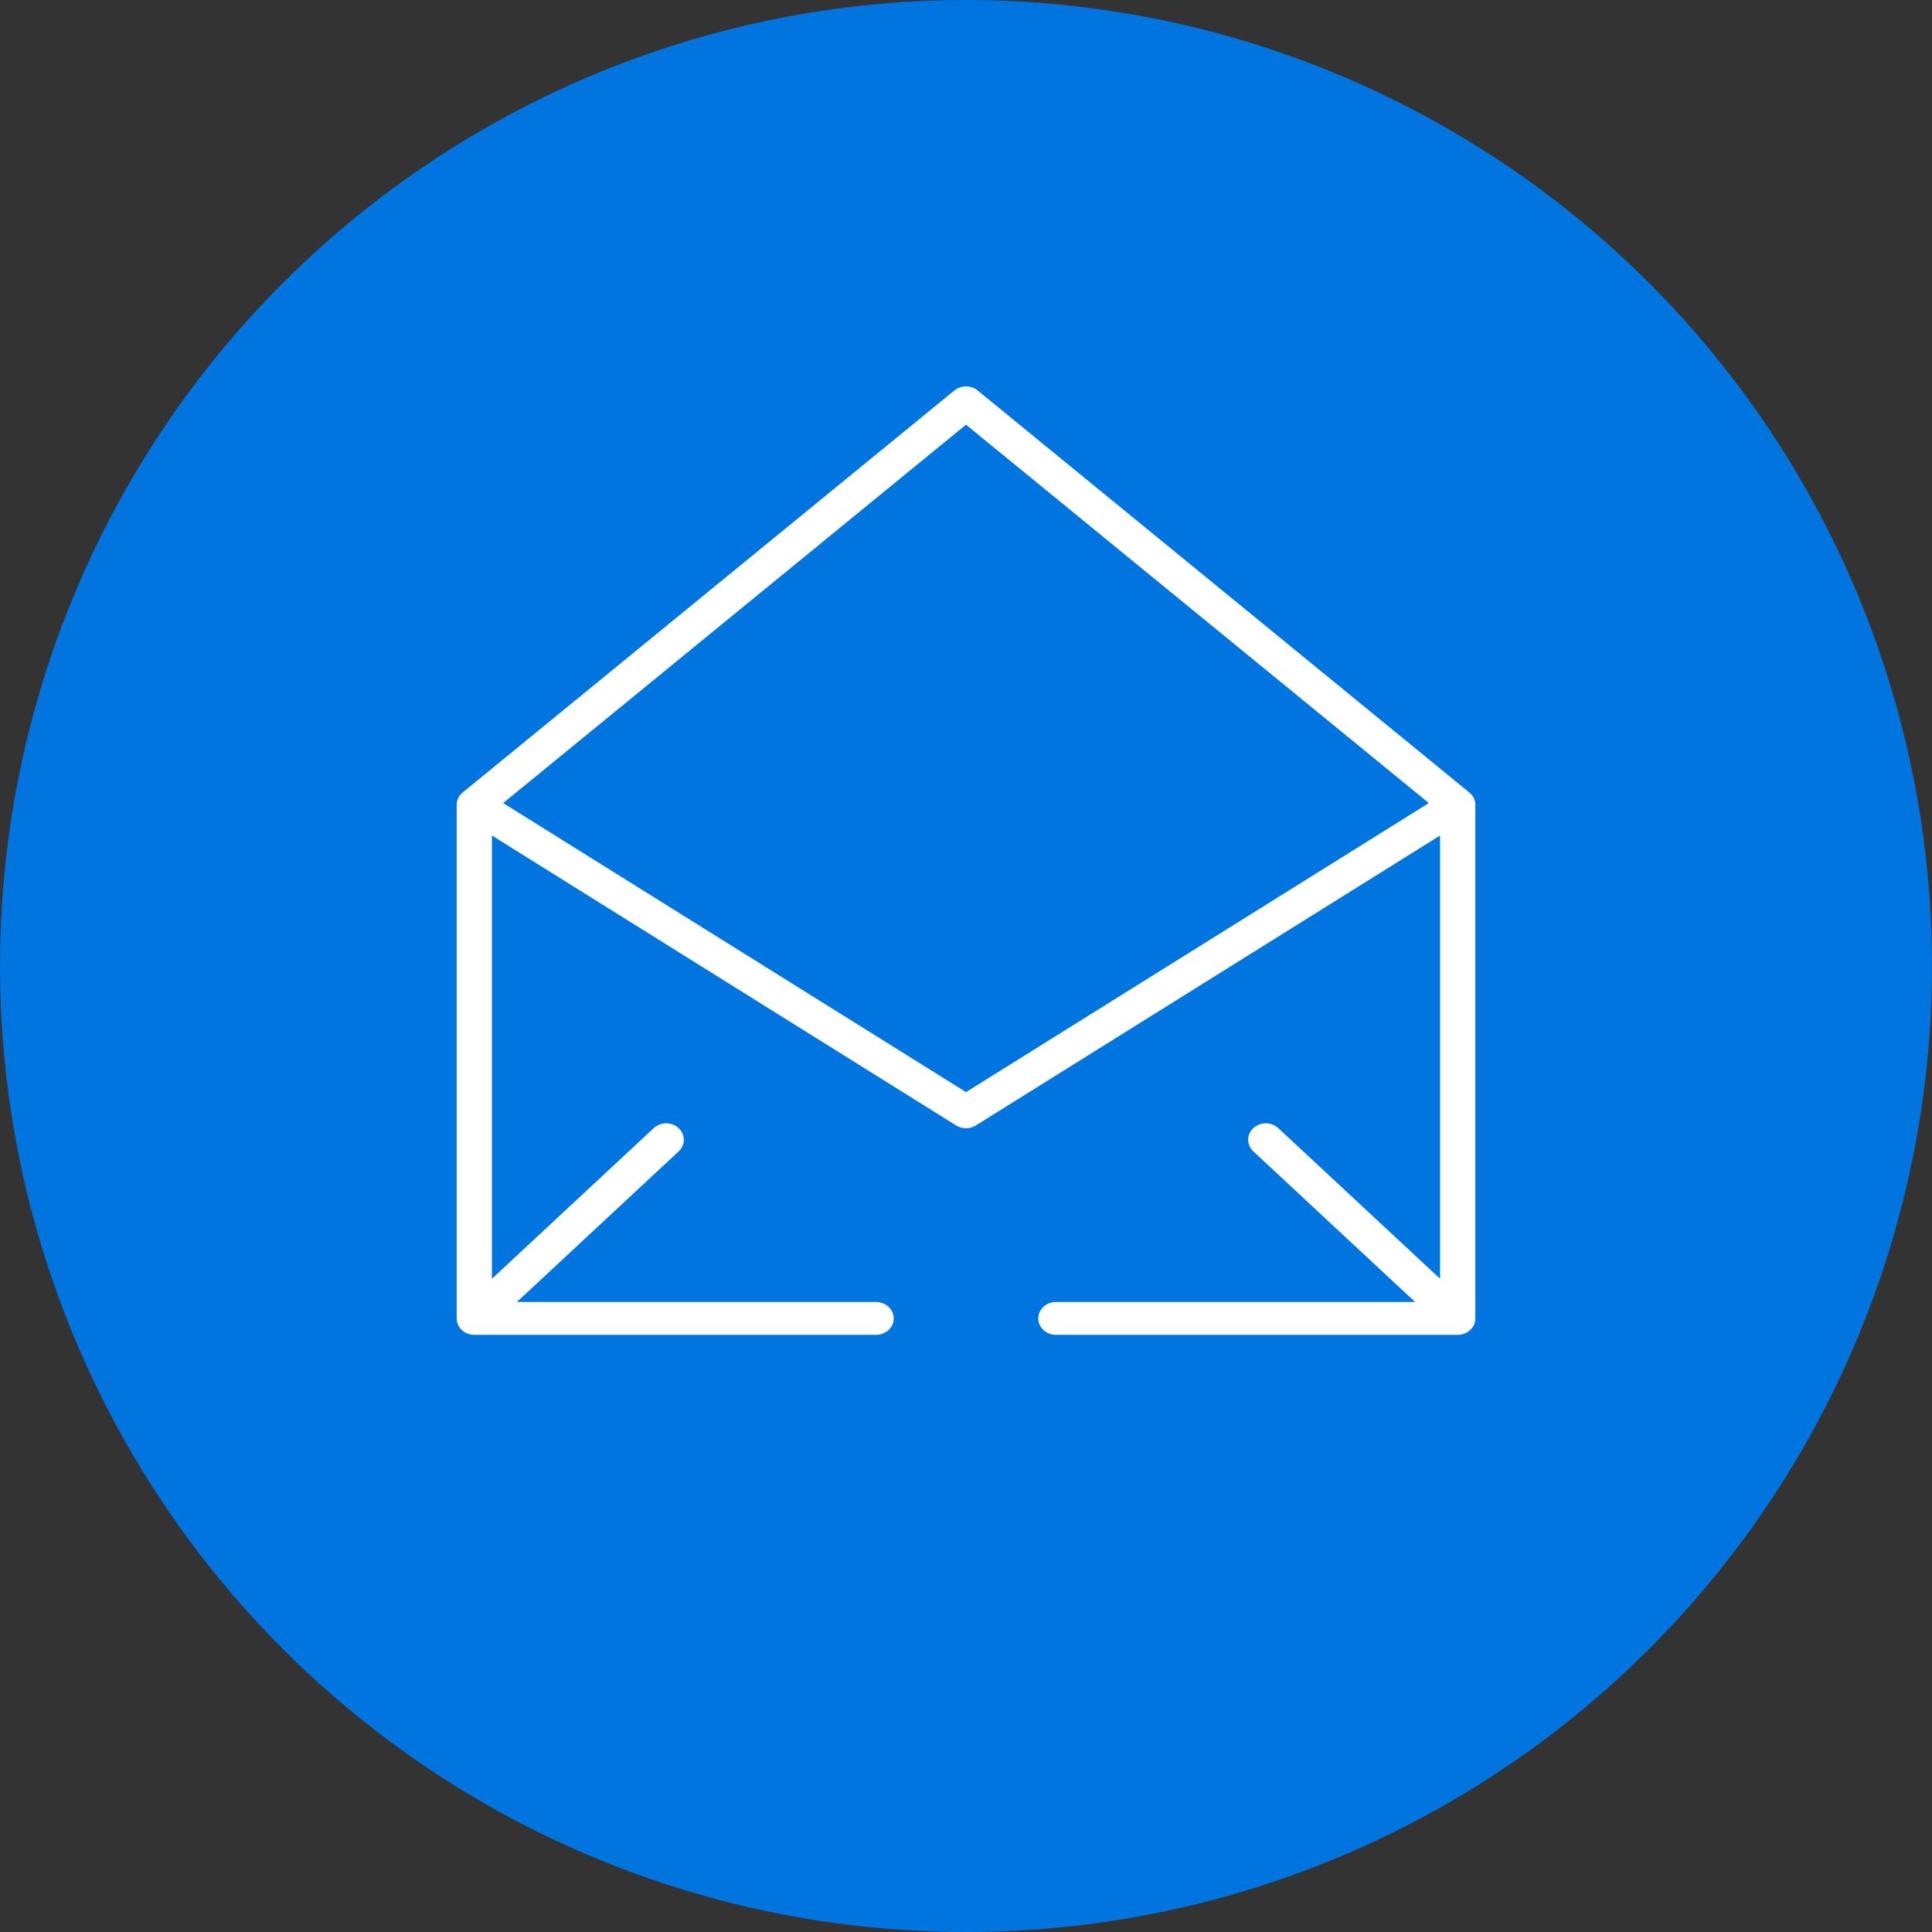
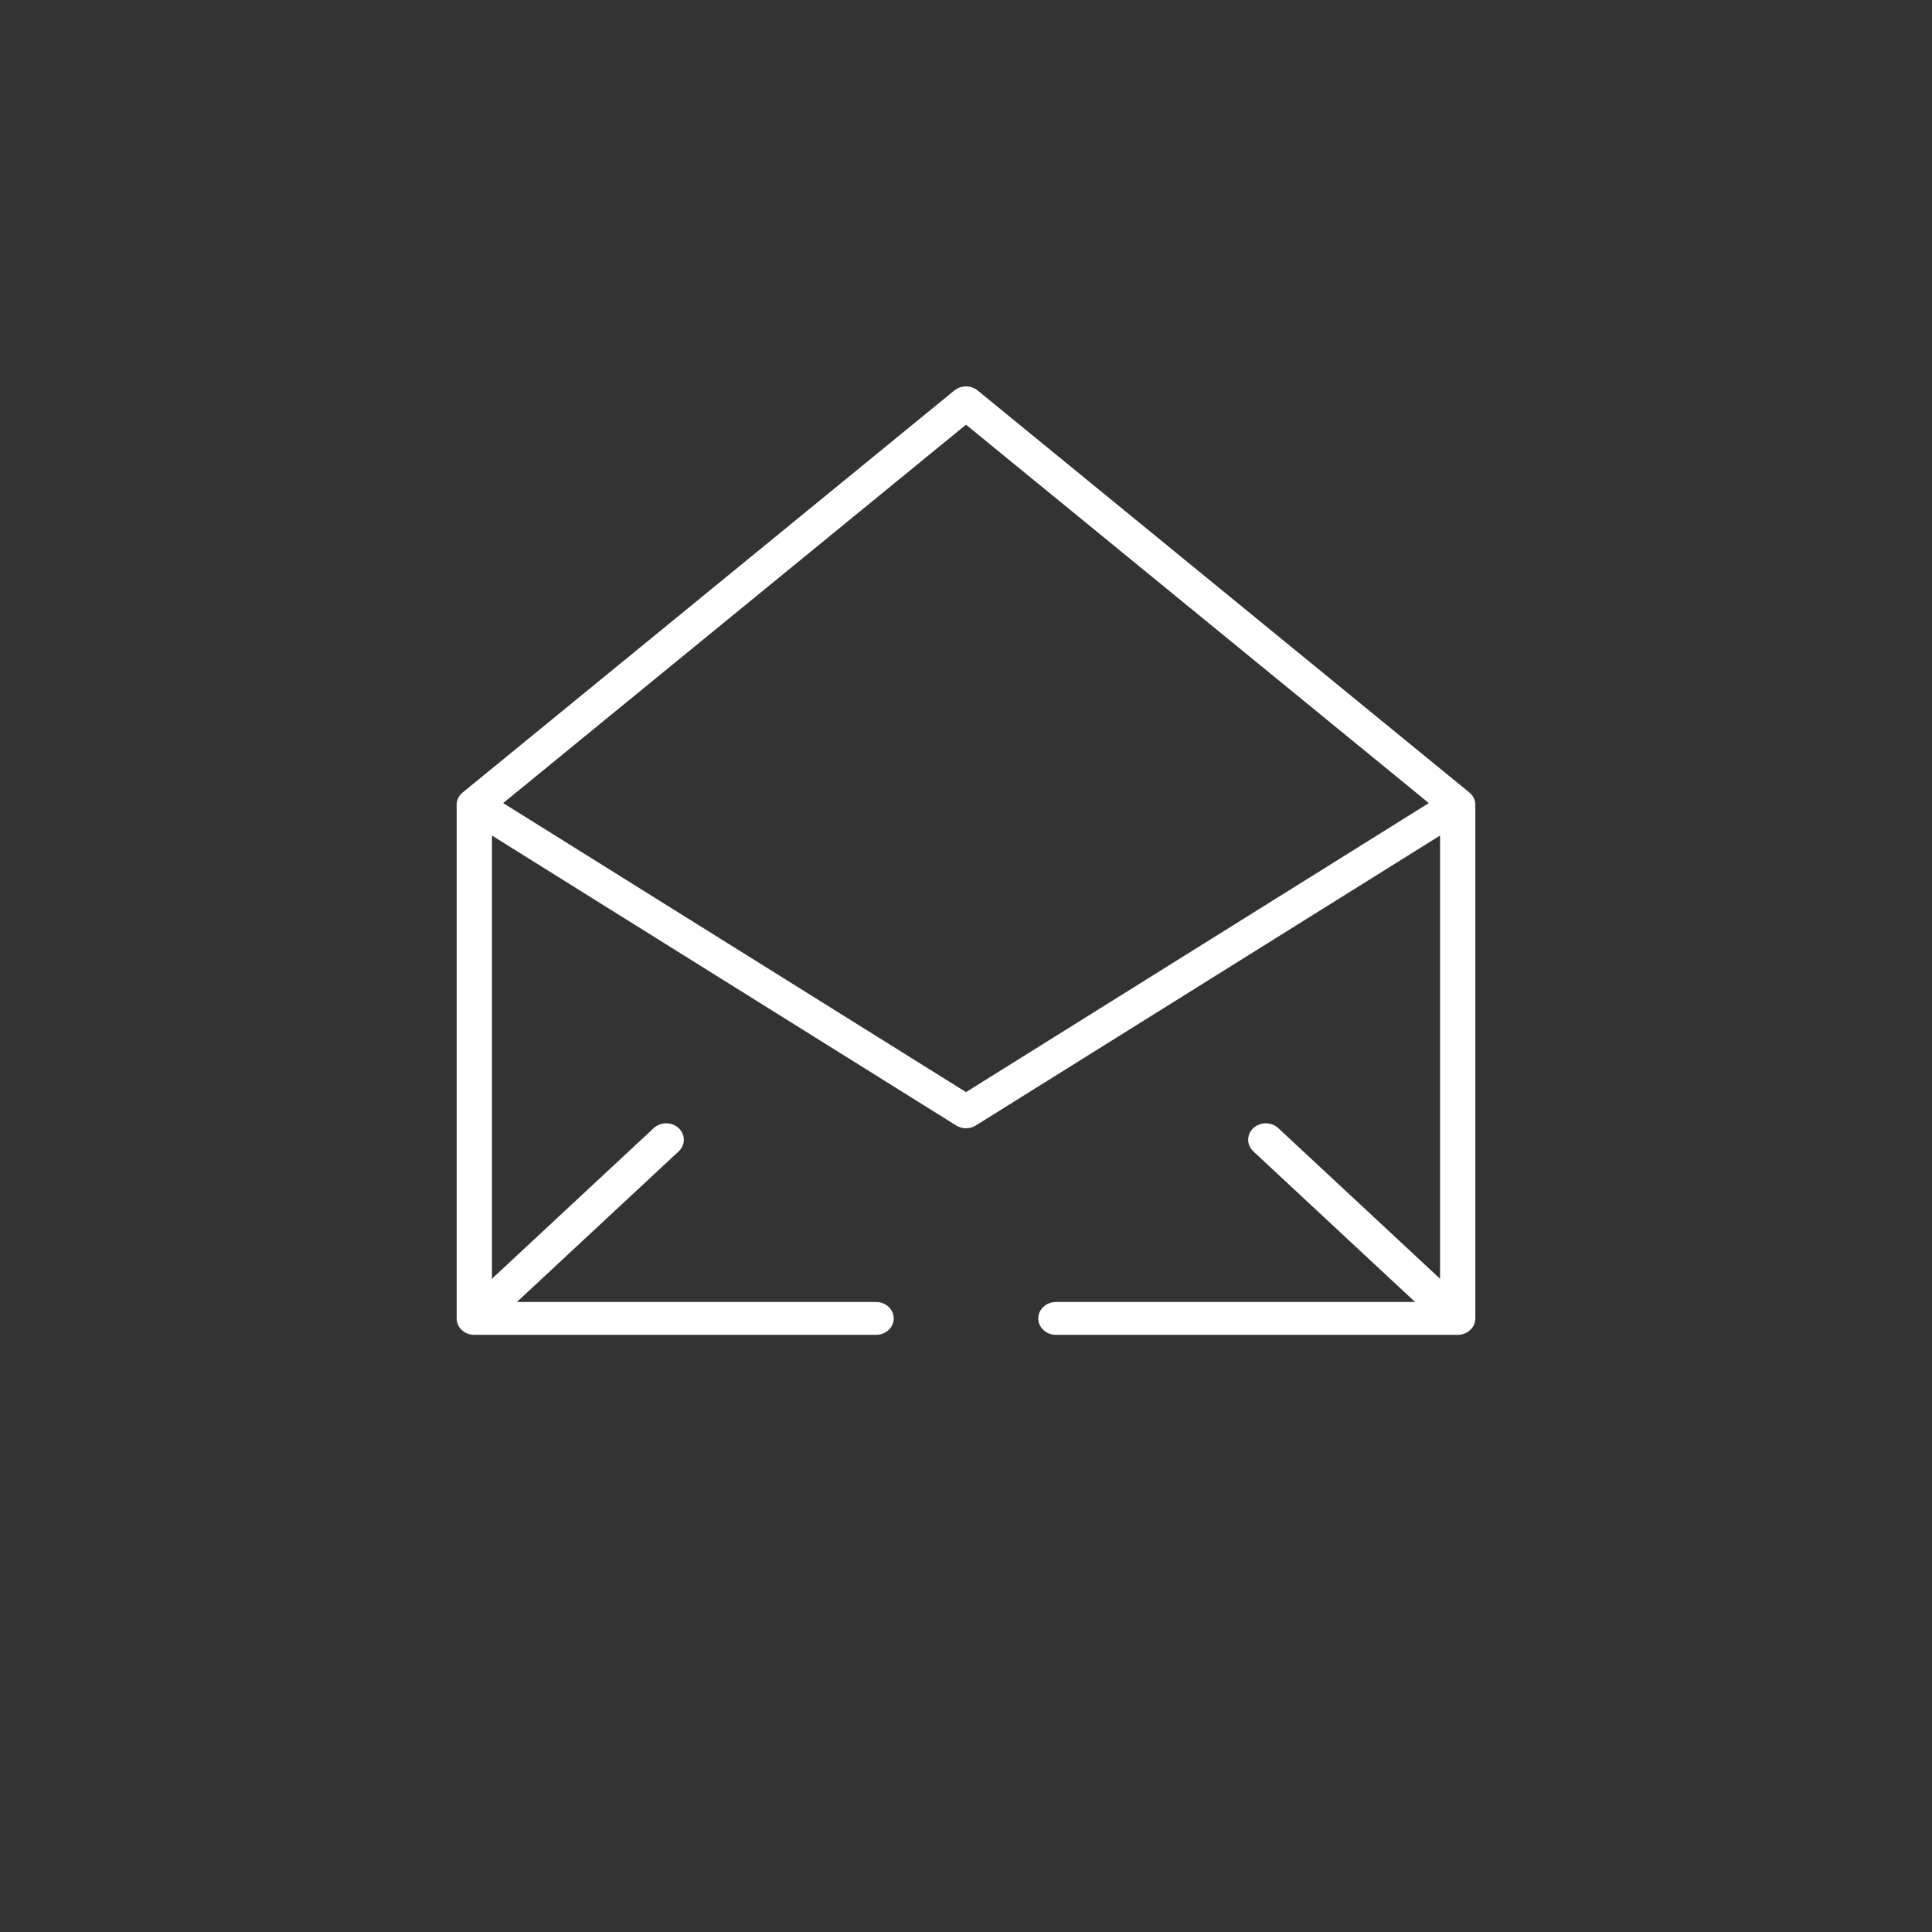
<svg xmlns="http://www.w3.org/2000/svg" width="75" height="75" viewBox="0 0 75 75" fill="none">
  <rect x="0" y="0" width="75" height="75" fill="#333333" stroke="none" />
-   <circle cx="37.5" cy="37.5" r="37.5" fill="#0074DF" />
-   <path d="M57.137 51.562C57.144 51.553 57.151 51.545 57.157 51.537C57.163 51.527 57.17 51.517 57.176 51.507C57.182 51.499 57.187 51.492 57.192 51.484C57.198 51.474 57.202 51.463 57.208 51.453C57.212 51.445 57.217 51.436 57.221 51.427C57.225 51.417 57.228 51.407 57.233 51.398C57.236 51.388 57.24 51.378 57.243 51.368C57.246 51.358 57.249 51.348 57.252 51.338C57.254 51.328 57.257 51.318 57.259 51.308C57.262 51.296 57.263 51.284 57.265 51.272C57.267 51.264 57.269 51.255 57.269 51.246C57.272 51.225 57.273 51.204 57.272 51.183V31.245C57.272 31.223 57.271 31.199 57.269 31.177C57.269 31.172 57.267 31.167 57.266 31.162C57.264 31.145 57.261 31.129 57.258 31.112C57.256 31.106 57.255 31.1 57.253 31.094C57.249 31.079 57.245 31.064 57.24 31.049C57.238 31.042 57.235 31.035 57.232 31.028C57.227 31.014 57.221 31.002 57.215 30.989C57.211 30.98 57.207 30.973 57.203 30.965C57.197 30.953 57.191 30.943 57.185 30.931C57.179 30.922 57.173 30.914 57.167 30.905C57.163 30.899 57.16 30.893 57.157 30.887C57.154 30.883 57.15 30.88 57.147 30.875C57.141 30.867 57.134 30.858 57.127 30.851C57.119 30.841 57.11 30.832 57.102 30.822C57.095 30.815 57.089 30.809 57.082 30.802C57.072 30.792 57.062 30.782 57.05 30.773C57.046 30.77 57.043 30.766 57.039 30.764L37.952 15.158C37.693 14.947 37.307 14.947 37.048 15.158L17.961 30.764C17.961 30.764 17.954 30.77 17.95 30.773C17.939 30.782 17.929 30.792 17.918 30.802C17.911 30.808 17.905 30.814 17.898 30.822C17.889 30.831 17.881 30.841 17.872 30.851C17.866 30.858 17.859 30.867 17.853 30.875C17.849 30.879 17.846 30.883 17.843 30.887C17.839 30.892 17.835 30.899 17.831 30.905C17.825 30.913 17.82 30.922 17.814 30.931C17.808 30.942 17.802 30.953 17.796 30.965C17.792 30.973 17.787 30.98 17.783 30.989C17.777 31.002 17.772 31.015 17.767 31.029C17.764 31.035 17.761 31.042 17.759 31.049C17.754 31.064 17.75 31.079 17.746 31.094C17.744 31.1 17.743 31.106 17.741 31.112C17.738 31.129 17.735 31.145 17.733 31.162C17.733 31.167 17.732 31.172 17.731 31.177C17.729 31.198 17.727 31.22 17.727 31.242C17.727 31.242 17.728 31.245 17.728 31.246V51.184C17.728 51.205 17.729 51.226 17.731 51.246C17.732 51.256 17.734 51.265 17.735 51.273C17.737 51.285 17.738 51.297 17.741 51.308C17.743 51.319 17.746 51.329 17.749 51.339C17.751 51.349 17.754 51.359 17.758 51.369C17.761 51.379 17.765 51.389 17.769 51.399C17.773 51.409 17.776 51.418 17.78 51.428C17.784 51.437 17.789 51.446 17.794 51.455C17.799 51.465 17.804 51.475 17.809 51.484C17.814 51.492 17.82 51.501 17.825 51.509C17.831 51.519 17.837 51.529 17.843 51.538C17.85 51.547 17.858 51.556 17.865 51.565C17.871 51.572 17.877 51.58 17.883 51.587C17.898 51.604 17.913 51.619 17.929 51.634C17.945 51.649 17.961 51.663 17.979 51.676C17.986 51.681 17.995 51.687 18.003 51.692C18.012 51.699 18.022 51.706 18.033 51.713C18.043 51.718 18.053 51.724 18.062 51.729C18.071 51.734 18.08 51.74 18.09 51.745C18.1 51.749 18.11 51.754 18.12 51.758C18.13 51.762 18.14 51.767 18.151 51.771C18.161 51.774 18.171 51.778 18.181 51.781C18.192 51.784 18.203 51.788 18.215 51.791C18.225 51.794 18.235 51.796 18.245 51.798C18.256 51.801 18.268 51.804 18.279 51.806C18.291 51.808 18.303 51.81 18.315 51.811C18.325 51.813 18.336 51.814 18.346 51.815C18.368 51.818 18.39 51.818 18.413 51.818H34.009C34.387 51.818 34.694 51.533 34.694 51.181C34.694 50.829 34.387 50.543 34.009 50.543H20.066L26.346 44.696C26.613 44.447 26.613 44.043 26.346 43.794C26.079 43.545 25.645 43.545 25.377 43.794L19.097 49.641V32.435L37.119 43.691C37.234 43.763 37.367 43.799 37.5 43.799C37.633 43.799 37.766 43.763 37.881 43.691L55.903 32.435V49.641L49.623 43.794C49.355 43.545 48.922 43.545 48.654 43.794C48.387 44.042 48.387 44.446 48.654 44.696L54.934 50.543H40.991C40.613 50.543 40.306 50.829 40.306 51.181C40.306 51.533 40.613 51.818 40.991 51.818H56.587C56.61 51.818 56.632 51.817 56.655 51.815C56.664 51.815 56.675 51.813 56.685 51.811C56.697 51.81 56.709 51.808 56.721 51.806C56.732 51.804 56.743 51.801 56.755 51.798C56.766 51.796 56.776 51.794 56.786 51.791C56.798 51.788 56.808 51.784 56.819 51.781C56.829 51.777 56.839 51.774 56.849 51.77C56.859 51.766 56.869 51.761 56.879 51.757C56.89 51.753 56.9 51.749 56.91 51.743C56.919 51.738 56.928 51.733 56.938 51.728C56.947 51.722 56.958 51.718 56.967 51.711C56.977 51.705 56.986 51.699 56.996 51.691C57.005 51.686 57.013 51.68 57.021 51.674C57.036 51.662 57.051 51.65 57.065 51.637C57.067 51.635 57.069 51.633 57.071 51.631C57.074 51.629 57.075 51.627 57.078 51.625C57.091 51.612 57.104 51.599 57.116 51.584C57.123 51.576 57.13 51.567 57.137 51.559V51.562ZM37.5 42.396L19.533 31.175L37.5 16.486L55.467 31.175L37.5 42.396Z" fill="white" />
+   <path d="M57.137 51.562C57.144 51.553 57.151 51.545 57.157 51.537C57.163 51.527 57.17 51.517 57.176 51.507C57.182 51.499 57.187 51.492 57.192 51.484C57.198 51.474 57.202 51.463 57.208 51.453C57.212 51.445 57.217 51.436 57.221 51.427C57.225 51.417 57.228 51.407 57.233 51.398C57.236 51.388 57.24 51.378 57.243 51.368C57.246 51.358 57.249 51.348 57.252 51.338C57.254 51.328 57.257 51.318 57.259 51.308C57.262 51.296 57.263 51.284 57.265 51.272C57.267 51.264 57.269 51.255 57.269 51.246C57.272 51.225 57.273 51.204 57.272 51.183V31.245C57.272 31.223 57.271 31.199 57.269 31.177C57.269 31.172 57.267 31.167 57.266 31.162C57.264 31.145 57.261 31.129 57.258 31.112C57.256 31.106 57.255 31.1 57.253 31.094C57.249 31.079 57.245 31.064 57.24 31.049C57.238 31.042 57.235 31.035 57.232 31.028C57.227 31.014 57.221 31.002 57.215 30.989C57.211 30.98 57.207 30.973 57.203 30.965C57.197 30.953 57.191 30.943 57.185 30.931C57.179 30.922 57.173 30.914 57.167 30.905C57.163 30.899 57.16 30.893 57.157 30.887C57.154 30.883 57.15 30.88 57.147 30.875C57.141 30.867 57.134 30.858 57.127 30.851C57.119 30.841 57.11 30.832 57.102 30.822C57.095 30.815 57.089 30.809 57.082 30.802C57.072 30.792 57.062 30.782 57.05 30.773C57.046 30.77 57.043 30.766 57.039 30.764L37.952 15.158C37.693 14.947 37.307 14.947 37.048 15.158L17.961 30.764C17.961 30.764 17.954 30.77 17.95 30.773C17.939 30.782 17.929 30.792 17.918 30.802C17.911 30.808 17.905 30.814 17.898 30.822C17.889 30.831 17.881 30.841 17.872 30.851C17.866 30.858 17.859 30.867 17.853 30.875C17.849 30.879 17.846 30.883 17.843 30.887C17.825 30.913 17.82 30.922 17.814 30.931C17.808 30.942 17.802 30.953 17.796 30.965C17.792 30.973 17.787 30.98 17.783 30.989C17.777 31.002 17.772 31.015 17.767 31.029C17.764 31.035 17.761 31.042 17.759 31.049C17.754 31.064 17.75 31.079 17.746 31.094C17.744 31.1 17.743 31.106 17.741 31.112C17.738 31.129 17.735 31.145 17.733 31.162C17.733 31.167 17.732 31.172 17.731 31.177C17.729 31.198 17.727 31.22 17.727 31.242C17.727 31.242 17.728 31.245 17.728 31.246V51.184C17.728 51.205 17.729 51.226 17.731 51.246C17.732 51.256 17.734 51.265 17.735 51.273C17.737 51.285 17.738 51.297 17.741 51.308C17.743 51.319 17.746 51.329 17.749 51.339C17.751 51.349 17.754 51.359 17.758 51.369C17.761 51.379 17.765 51.389 17.769 51.399C17.773 51.409 17.776 51.418 17.78 51.428C17.784 51.437 17.789 51.446 17.794 51.455C17.799 51.465 17.804 51.475 17.809 51.484C17.814 51.492 17.82 51.501 17.825 51.509C17.831 51.519 17.837 51.529 17.843 51.538C17.85 51.547 17.858 51.556 17.865 51.565C17.871 51.572 17.877 51.58 17.883 51.587C17.898 51.604 17.913 51.619 17.929 51.634C17.945 51.649 17.961 51.663 17.979 51.676C17.986 51.681 17.995 51.687 18.003 51.692C18.012 51.699 18.022 51.706 18.033 51.713C18.043 51.718 18.053 51.724 18.062 51.729C18.071 51.734 18.08 51.74 18.09 51.745C18.1 51.749 18.11 51.754 18.12 51.758C18.13 51.762 18.14 51.767 18.151 51.771C18.161 51.774 18.171 51.778 18.181 51.781C18.192 51.784 18.203 51.788 18.215 51.791C18.225 51.794 18.235 51.796 18.245 51.798C18.256 51.801 18.268 51.804 18.279 51.806C18.291 51.808 18.303 51.81 18.315 51.811C18.325 51.813 18.336 51.814 18.346 51.815C18.368 51.818 18.39 51.818 18.413 51.818H34.009C34.387 51.818 34.694 51.533 34.694 51.181C34.694 50.829 34.387 50.543 34.009 50.543H20.066L26.346 44.696C26.613 44.447 26.613 44.043 26.346 43.794C26.079 43.545 25.645 43.545 25.377 43.794L19.097 49.641V32.435L37.119 43.691C37.234 43.763 37.367 43.799 37.5 43.799C37.633 43.799 37.766 43.763 37.881 43.691L55.903 32.435V49.641L49.623 43.794C49.355 43.545 48.922 43.545 48.654 43.794C48.387 44.042 48.387 44.446 48.654 44.696L54.934 50.543H40.991C40.613 50.543 40.306 50.829 40.306 51.181C40.306 51.533 40.613 51.818 40.991 51.818H56.587C56.61 51.818 56.632 51.817 56.655 51.815C56.664 51.815 56.675 51.813 56.685 51.811C56.697 51.81 56.709 51.808 56.721 51.806C56.732 51.804 56.743 51.801 56.755 51.798C56.766 51.796 56.776 51.794 56.786 51.791C56.798 51.788 56.808 51.784 56.819 51.781C56.829 51.777 56.839 51.774 56.849 51.77C56.859 51.766 56.869 51.761 56.879 51.757C56.89 51.753 56.9 51.749 56.91 51.743C56.919 51.738 56.928 51.733 56.938 51.728C56.947 51.722 56.958 51.718 56.967 51.711C56.977 51.705 56.986 51.699 56.996 51.691C57.005 51.686 57.013 51.68 57.021 51.674C57.036 51.662 57.051 51.65 57.065 51.637C57.067 51.635 57.069 51.633 57.071 51.631C57.074 51.629 57.075 51.627 57.078 51.625C57.091 51.612 57.104 51.599 57.116 51.584C57.123 51.576 57.13 51.567 57.137 51.559V51.562ZM37.5 42.396L19.533 31.175L37.5 16.486L55.467 31.175L37.5 42.396Z" fill="white" />
</svg>